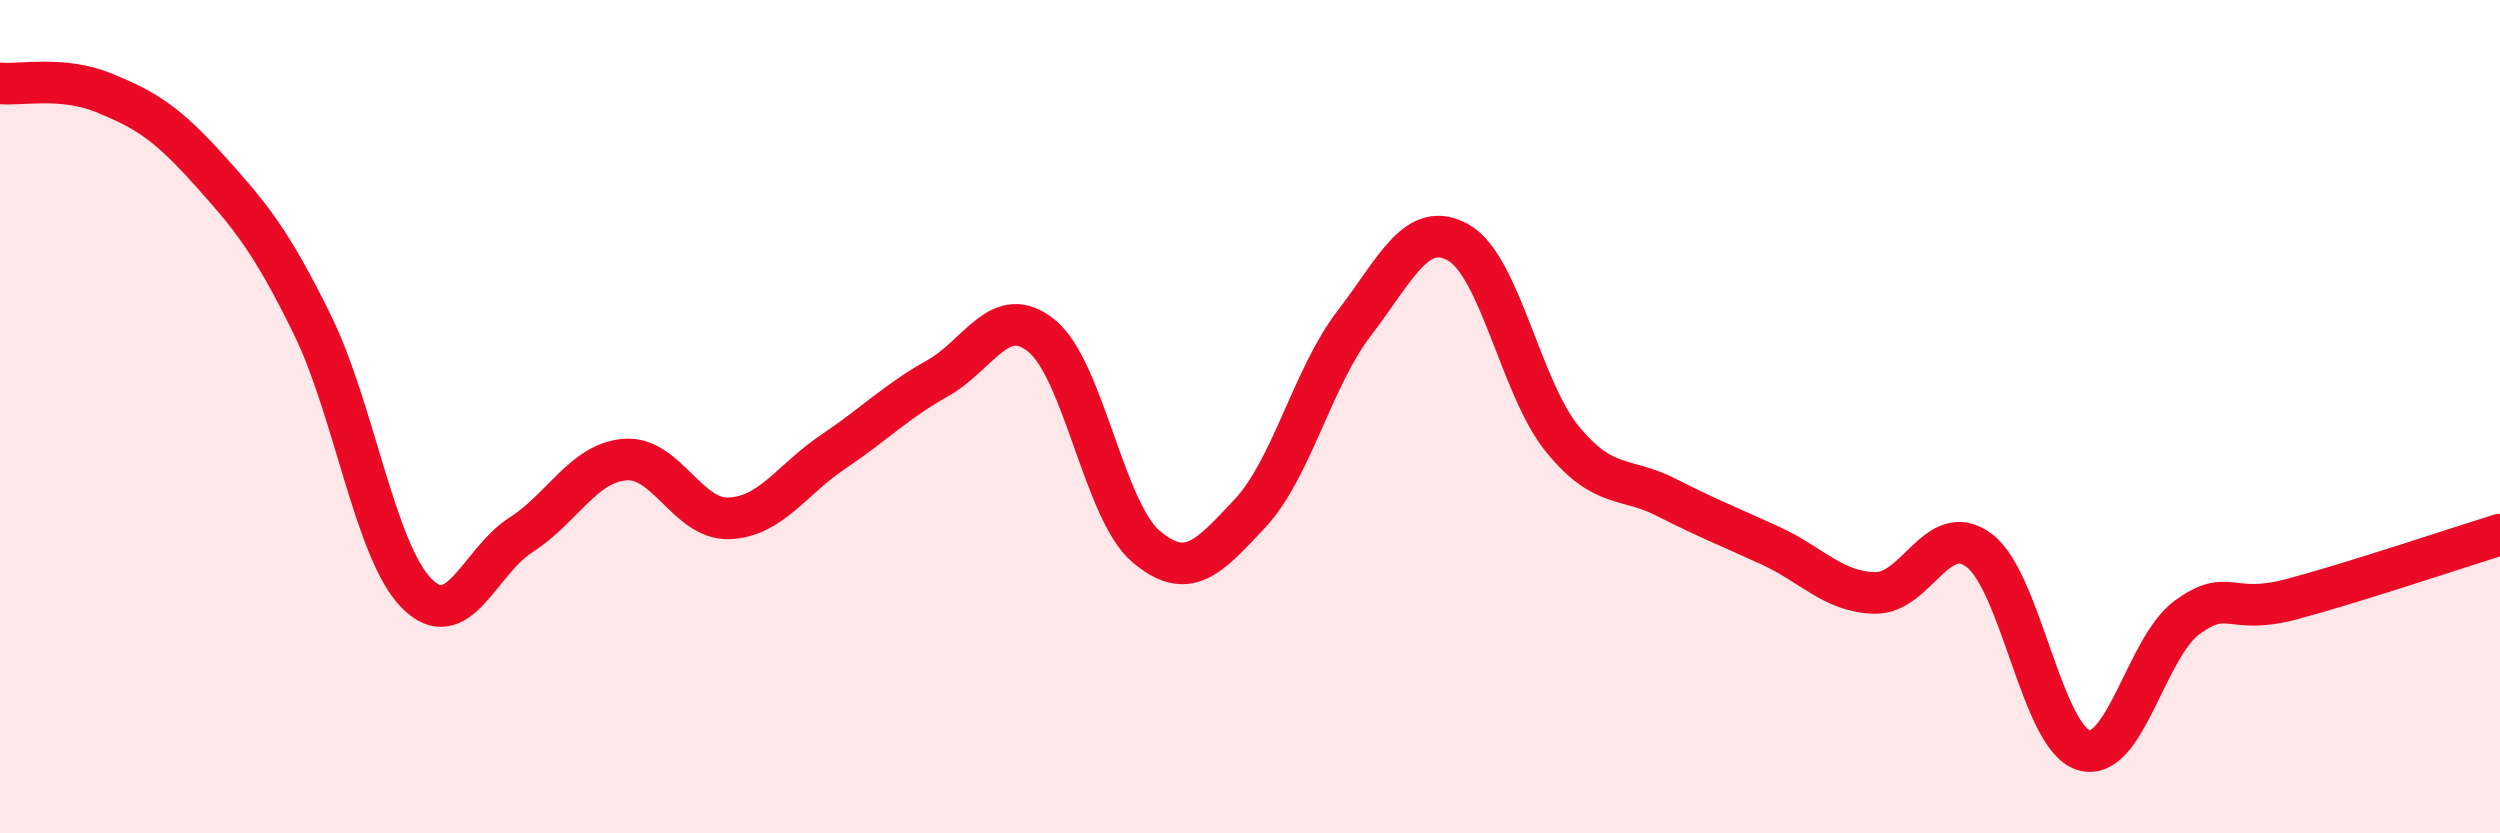
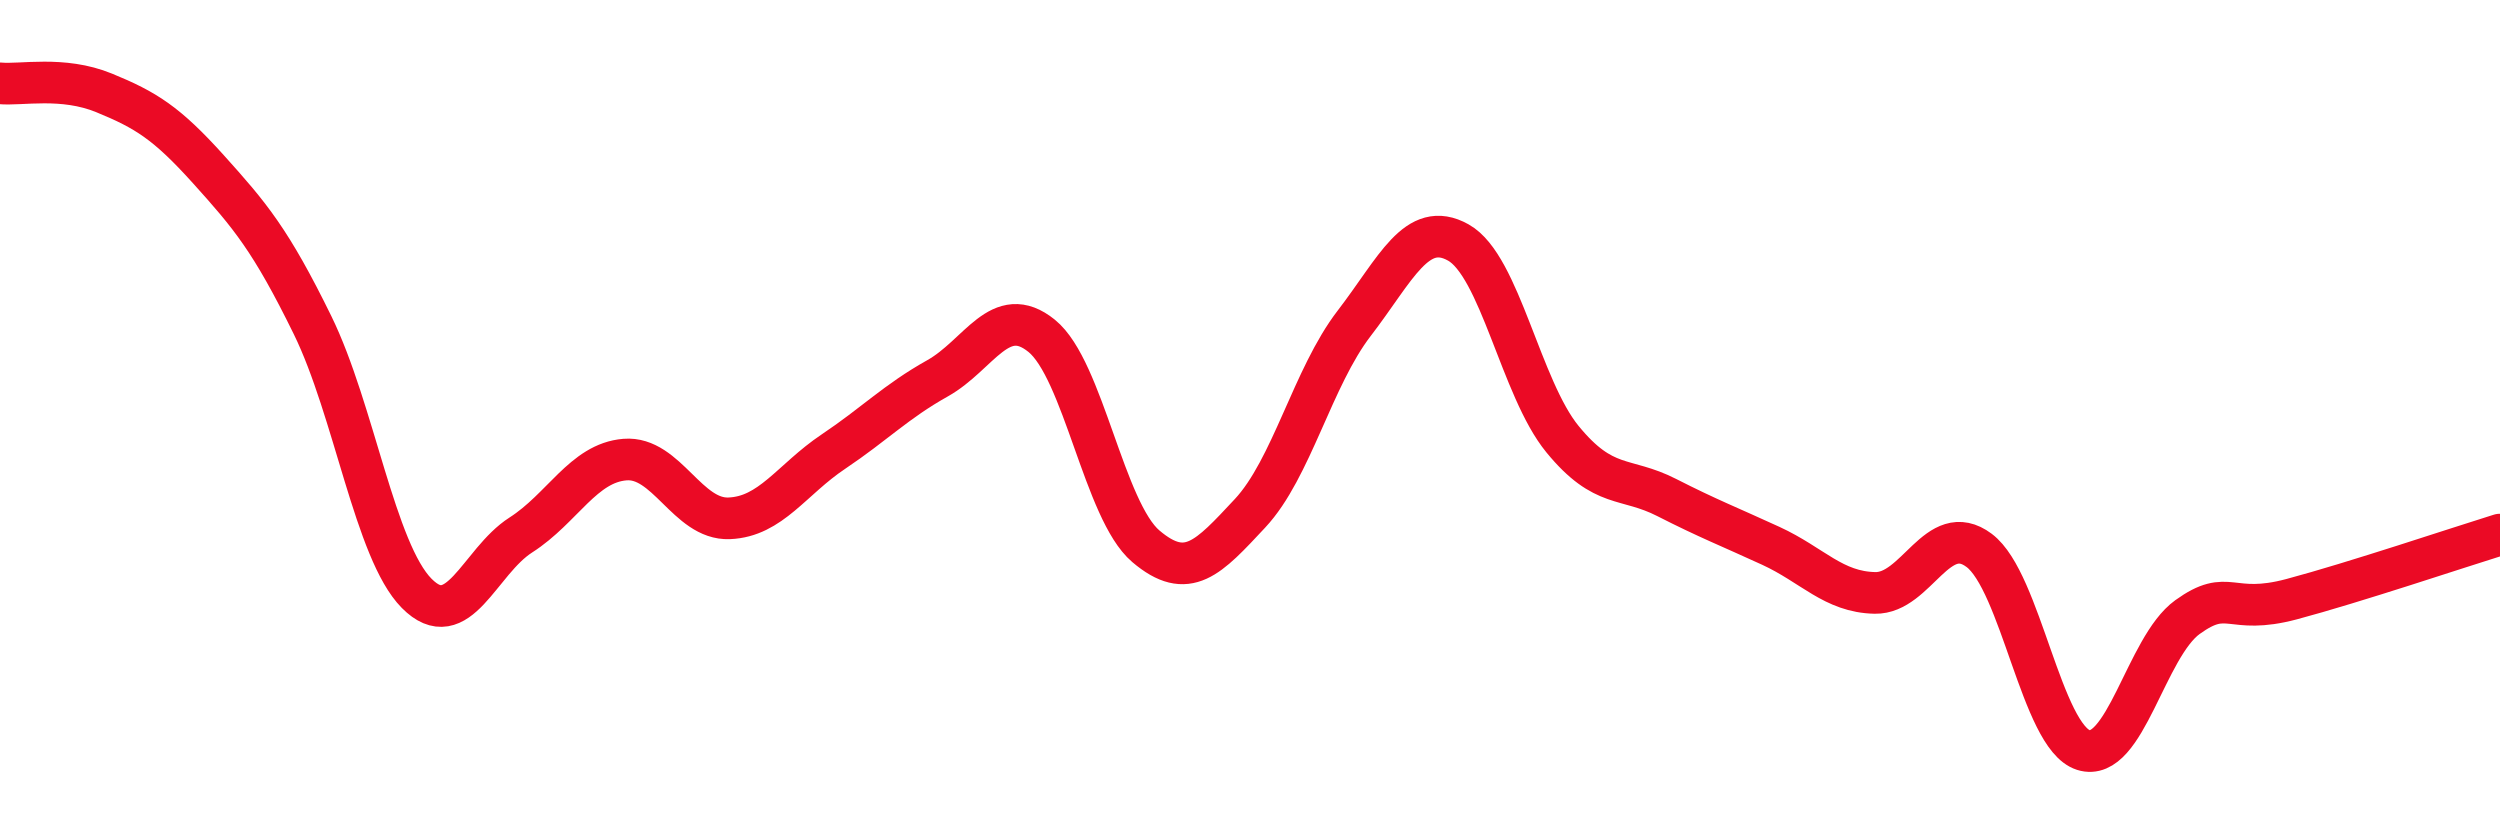
<svg xmlns="http://www.w3.org/2000/svg" width="60" height="20" viewBox="0 0 60 20">
-   <path d="M 0,2 C 0.5,2.05 1.5,1.82 2.5,2.23 C 3.5,2.64 4,2.95 5,4.06 C 6,5.17 6.5,5.76 7.5,7.8 C 8.5,9.84 9,13.23 10,14.24 C 11,15.25 11.5,13.48 12.5,12.84 C 13.5,12.2 14,11.11 15,11.03 C 16,10.95 16.5,12.48 17.5,12.44 C 18.5,12.4 19,11.51 20,10.84 C 21,10.17 21.5,9.64 22.5,9.08 C 23.5,8.52 24,7.25 25,8.06 C 26,8.87 26.5,12.26 27.5,13.11 C 28.5,13.96 29,13.39 30,12.32 C 31,11.25 31.5,9.06 32.5,7.76 C 33.5,6.46 34,5.26 35,5.82 C 36,6.38 36.5,9.32 37.5,10.54 C 38.5,11.76 39,11.43 40,11.94 C 41,12.45 41.5,12.64 42.5,13.1 C 43.5,13.56 44,14.21 45,14.23 C 46,14.25 46.5,12.46 47.5,13.21 C 48.5,13.96 49,17.68 50,18 C 51,18.32 51.5,15.53 52.5,14.81 C 53.5,14.09 53.5,14.78 55,14.38 C 56.5,13.98 59,13.14 60,12.83L60 20L0 20Z" fill="#EB0A25" opacity="0.1" stroke-linecap="round" stroke-linejoin="round" />
  <path d="M 0,2 C 0.5,2.05 1.5,1.82 2.5,2.23 C 3.5,2.64 4,2.95 5,4.06 C 6,5.17 6.5,5.76 7.5,7.8 C 8.5,9.84 9,13.23 10,14.24 C 11,15.25 11.5,13.48 12.5,12.84 C 13.5,12.2 14,11.11 15,11.03 C 16,10.95 16.5,12.48 17.5,12.44 C 18.5,12.4 19,11.51 20,10.84 C 21,10.17 21.5,9.64 22.5,9.08 C 23.5,8.52 24,7.25 25,8.06 C 26,8.87 26.5,12.26 27.5,13.11 C 28.5,13.96 29,13.39 30,12.32 C 31,11.25 31.5,9.06 32.5,7.76 C 33.5,6.46 34,5.26 35,5.82 C 36,6.38 36.5,9.32 37.5,10.54 C 38.5,11.76 39,11.43 40,11.94 C 41,12.45 41.5,12.64 42.5,13.1 C 43.5,13.56 44,14.21 45,14.23 C 46,14.25 46.5,12.46 47.5,13.21 C 48.5,13.96 49,17.68 50,18 C 51,18.32 51.5,15.53 52.5,14.81 C 53.5,14.09 53.5,14.78 55,14.38 C 56.5,13.98 59,13.14 60,12.83" stroke="#EB0A25" stroke-width="1" fill="none" stroke-linecap="round" stroke-linejoin="round" />
</svg>